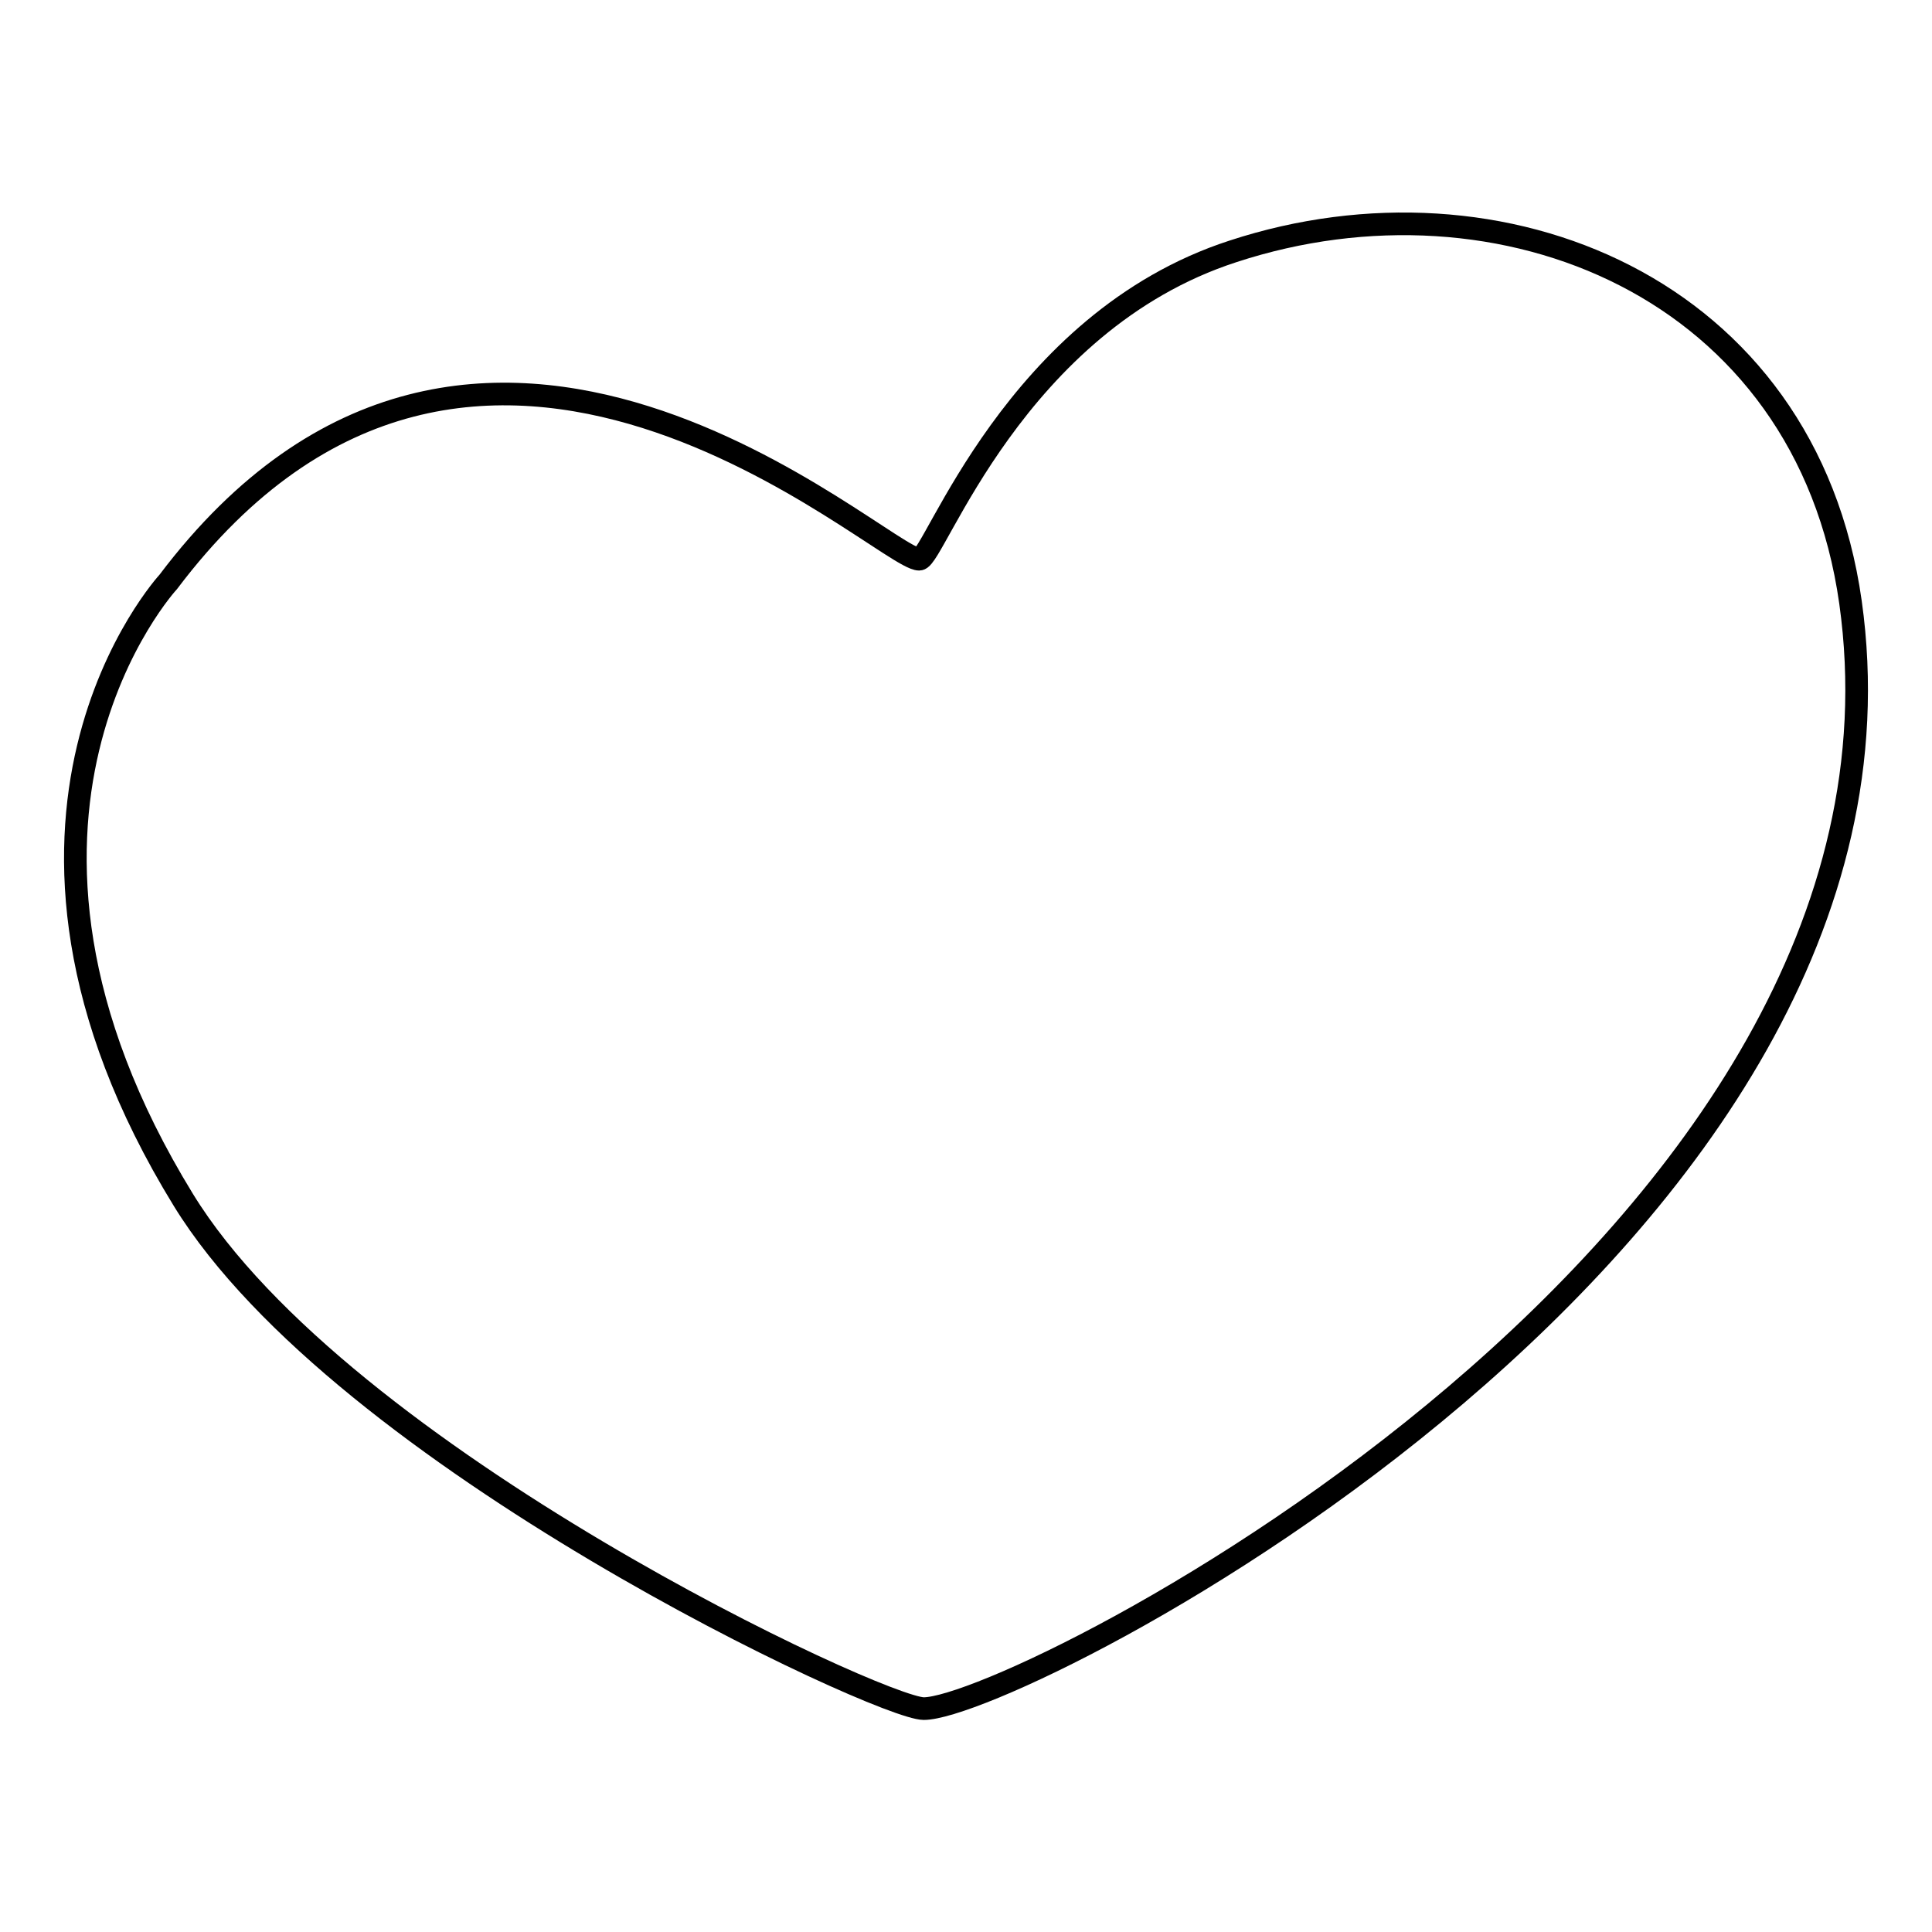
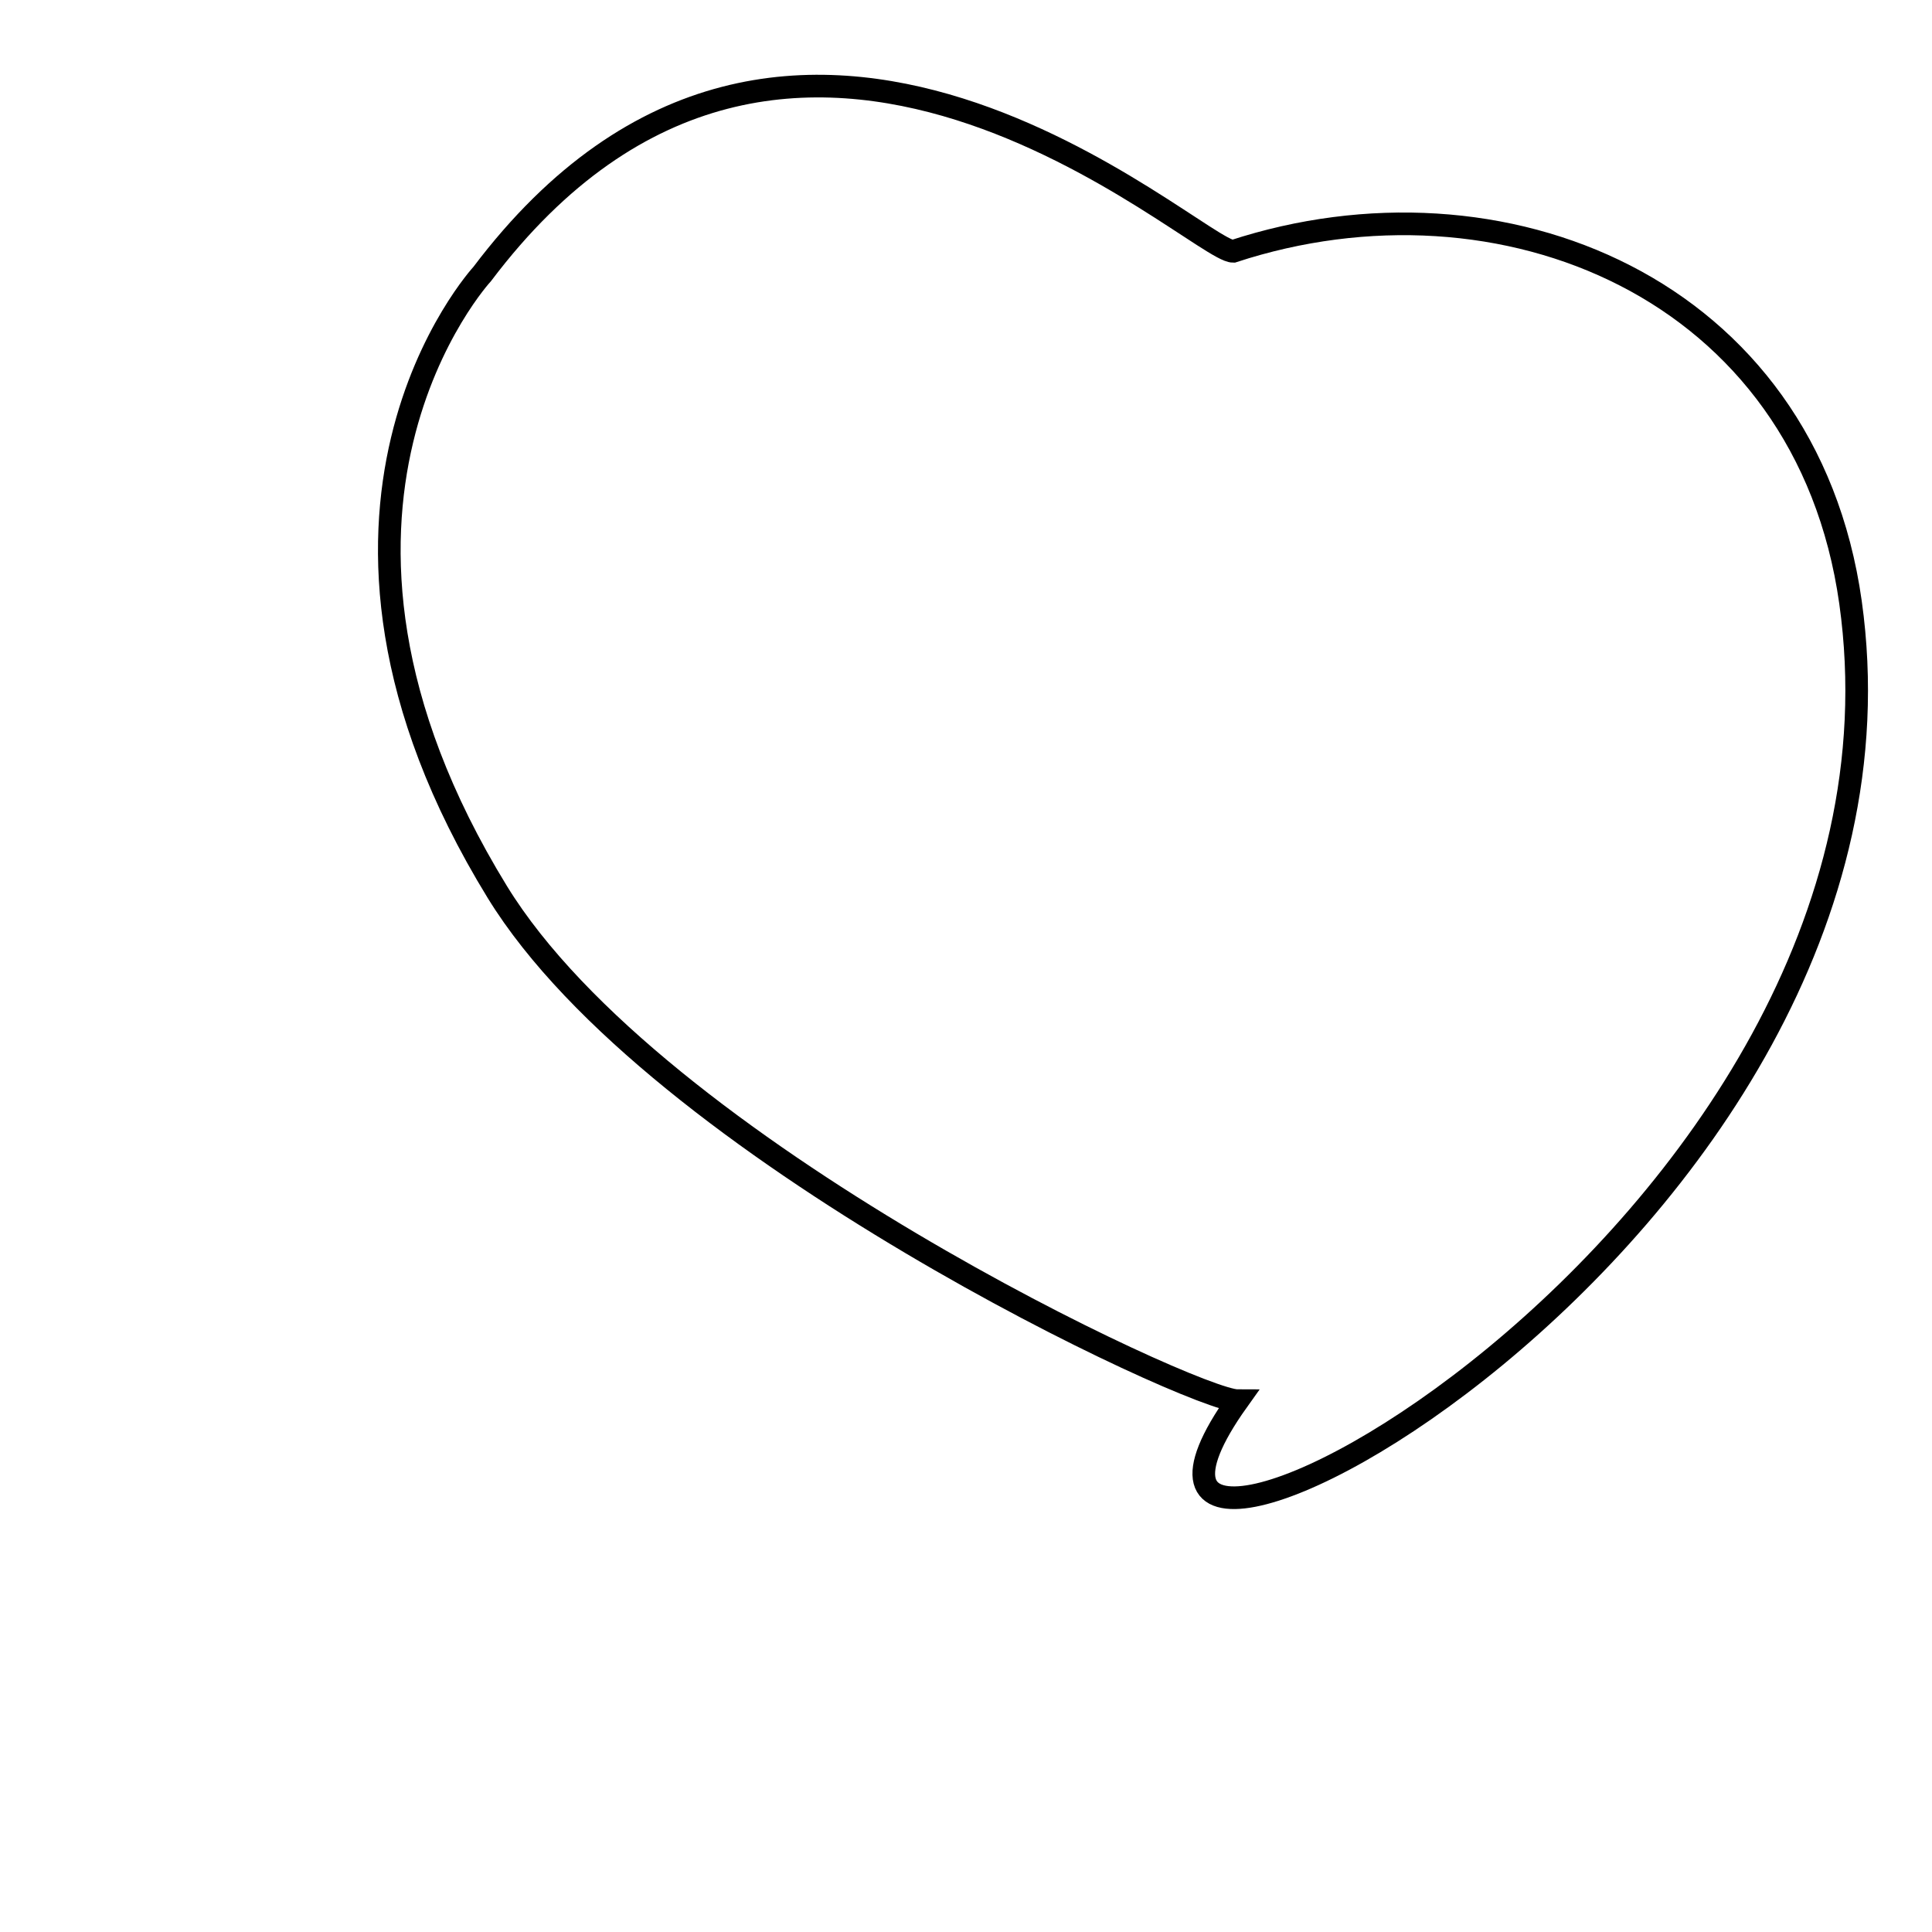
<svg xmlns="http://www.w3.org/2000/svg" version="1.1" x="0px" y="0px" viewBox="0 0 256 256" enable-background="new 0 0 256 256" xml:space="preserve">
  <g>
    <g>
-       <path stroke-width="3" fill-opacity="0" stroke="#000000" d="M245.2,79.8c-5.9-41.8-46.4-58.1-81.8-46.5c-29,9.4-39.6,40.8-41.6,40.8c-4.9,0-58.6-51.2-99.5,3c0,0-29,31.4,2,81.9c21,34.2,92.4,67.4,98.1,67.4C134.9,226.4,257.1,164.4,245.2,79.8z" />
+       <path stroke-width="3" fill-opacity="0" stroke="#000000" d="M245.2,79.8c-5.9-41.8-46.4-58.1-81.8-46.5c-4.9,0-58.6-51.2-99.5,3c0,0-29,31.4,2,81.9c21,34.2,92.4,67.4,98.1,67.4C134.9,226.4,257.1,164.4,245.2,79.8z" />
    </g>
  </g>
</svg>